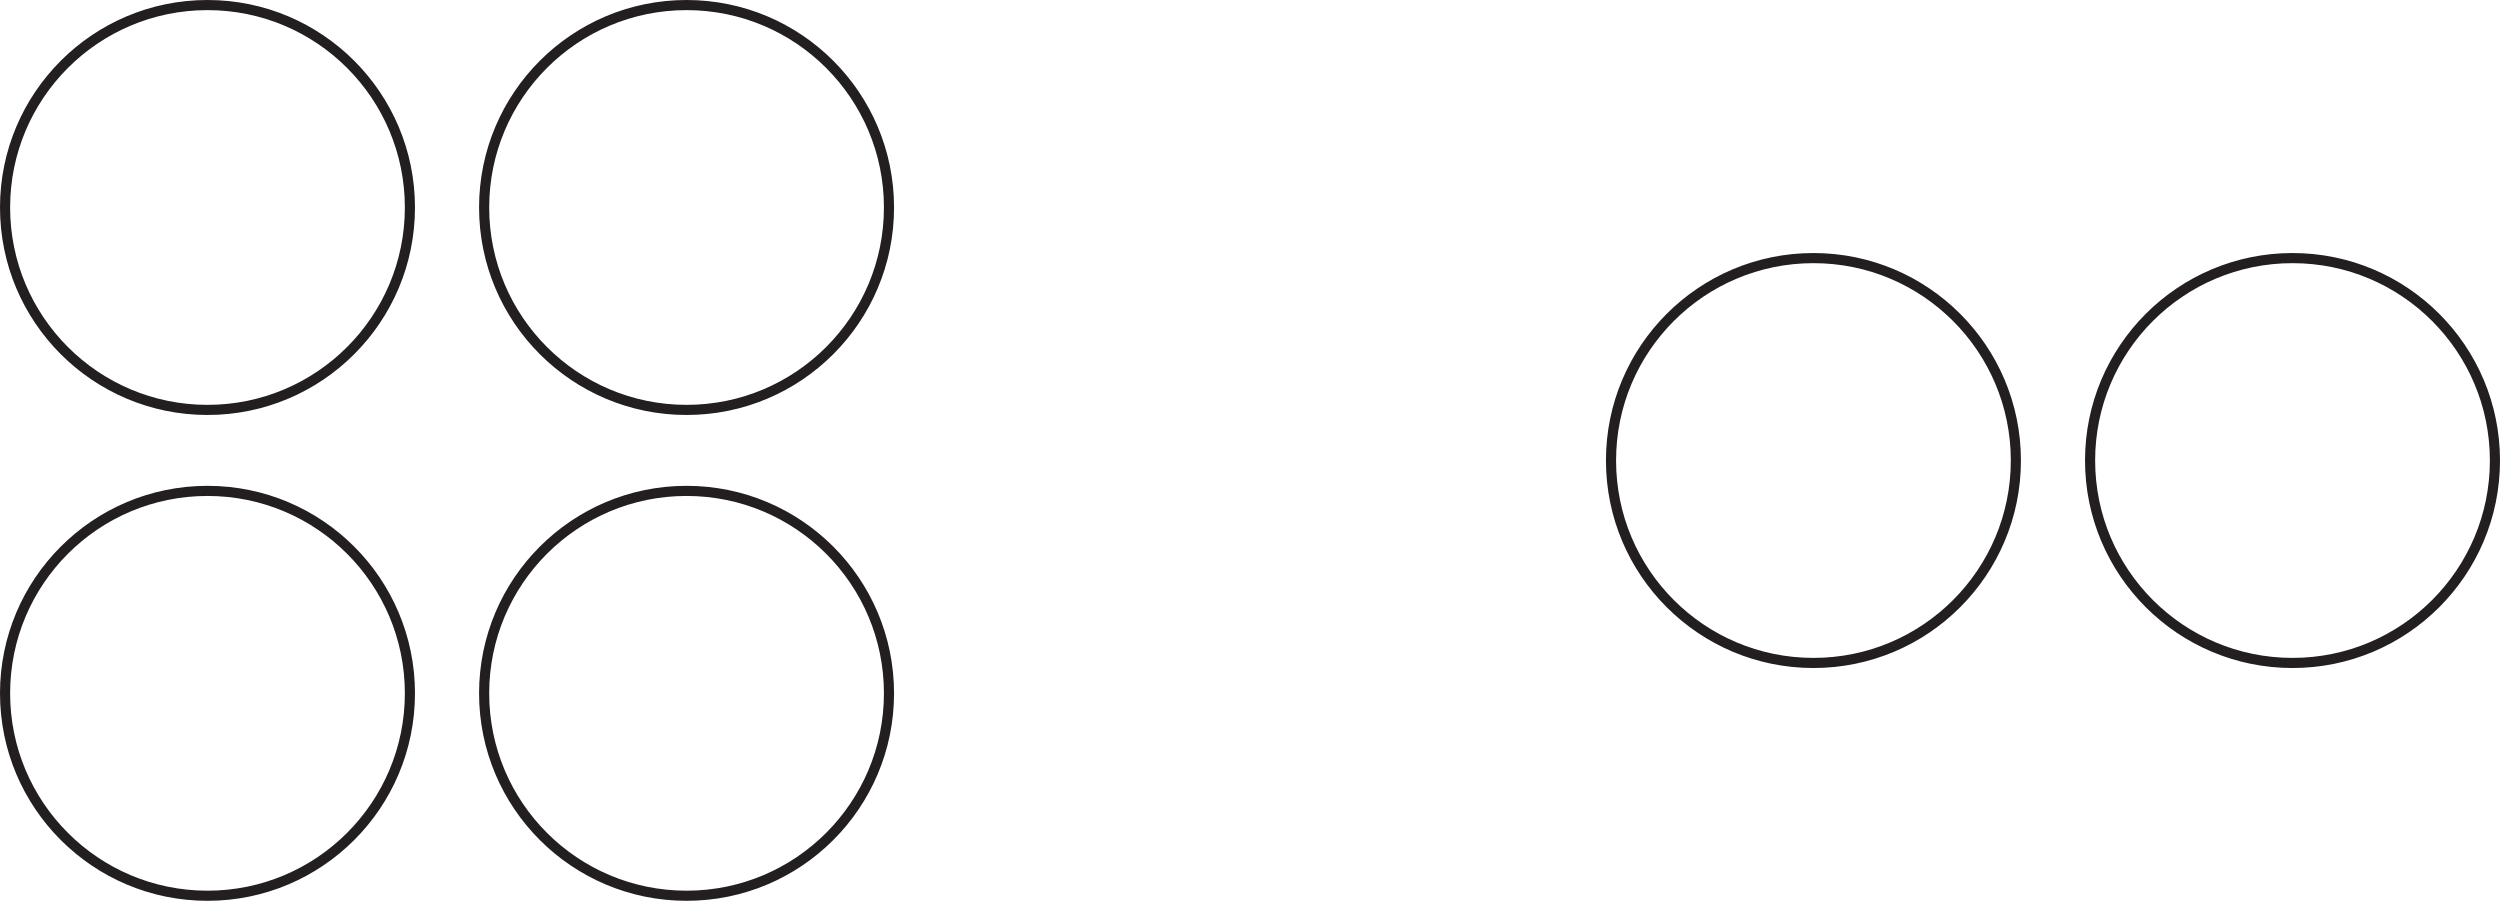
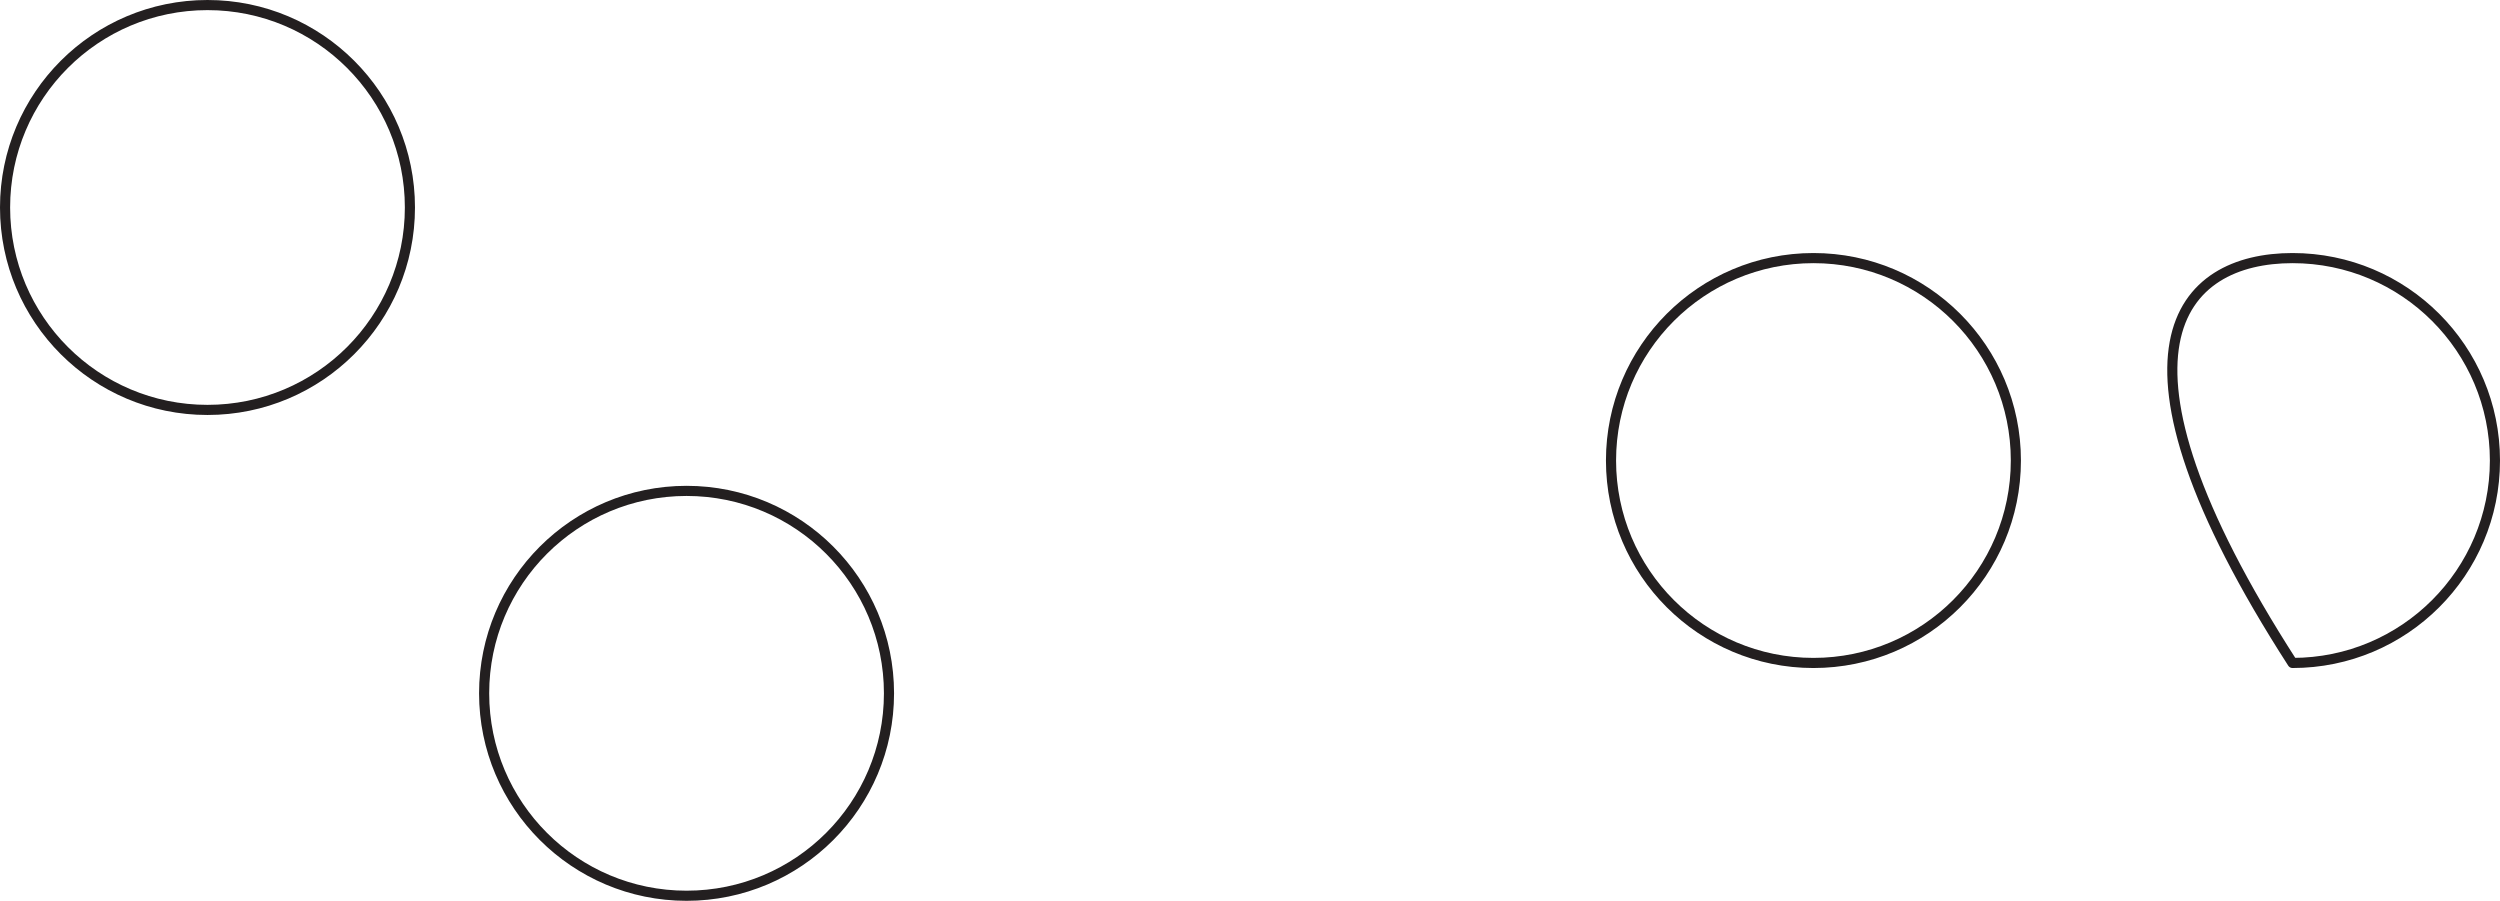
<svg xmlns="http://www.w3.org/2000/svg" width="247pt" height="89pt" viewBox="0 0 247 89" version="1.1">
  <g id="surface1">
    <path style="fill:none;stroke-width:1;stroke-linecap:round;stroke-linejoin:round;stroke:rgb(13.73%,12.16%,12.549%);stroke-opacity:1;stroke-miterlimit:10;" d="M 0 0 C 0 -11.047 -8.953 -20 -20 -20 C -31.047 -20 -40 -11.047 -40 0 C -40 11.047 -31.047 20 -20 20 C -8.953 20 0 11.047 0 0 Z M 0 0 " transform="matrix(1,0,0,-1,40.5,20.5)" />
-     <path style="fill:none;stroke-width:1;stroke-linecap:round;stroke-linejoin:round;stroke:rgb(13.73%,12.16%,12.549%);stroke-opacity:1;stroke-miterlimit:10;" d="M -0.001 0 C -0.001 -11.047 -8.954 -20 -20.001 -20 C -31.048 -20 -40.001 -11.047 -40.001 0 C -40.001 11.047 -31.048 20 -20.001 20 C -8.954 20 -0.001 11.047 -0.001 0 Z M -0.001 0 " transform="matrix(1,0,0,-1,87.833,20.5)" />
-     <path style="fill:none;stroke-width:1;stroke-linecap:round;stroke-linejoin:round;stroke:rgb(13.73%,12.16%,12.549%);stroke-opacity:1;stroke-miterlimit:10;" d="M 0 0 C 0 -11.047 -8.953 -20 -20 -20 C -31.047 -20 -40 -11.047 -40 0 C -40 11.047 -31.047 20 -20 20 C -8.953 20 0 11.047 0 0 Z M 0 0 " transform="matrix(1,0,0,-1,40.5,68.5)" />
    <path style="fill:none;stroke-width:1;stroke-linecap:round;stroke-linejoin:round;stroke:rgb(13.73%,12.16%,12.549%);stroke-opacity:1;stroke-miterlimit:10;" d="M -0.001 0 C -0.001 -11.047 -8.954 -20 -20.001 -20 C -31.048 -20 -40.001 -11.047 -40.001 0 C -40.001 11.047 -31.048 20 -20.001 20 C -8.954 20 -0.001 11.047 -0.001 0 Z M -0.001 0 " transform="matrix(1,0,0,-1,87.833,68.5)" />
    <path style="fill:none;stroke-width:1;stroke-linecap:round;stroke-linejoin:round;stroke:rgb(13.73%,12.16%,12.549%);stroke-opacity:1;stroke-miterlimit:10;" d="M 0.001 0 C 0.001 -11.047 -8.952 -20 -19.999 -20 C -31.046 -20 -39.999 -11.047 -39.999 0 C -39.999 11.047 -31.046 20 -19.999 20 C -8.952 20 0.001 11.047 0.001 0 Z M 0.001 0 " transform="matrix(1,0,0,-1,199.167,45.5)" />
-     <path style="fill:none;stroke-width:1;stroke-linecap:round;stroke-linejoin:round;stroke:rgb(13.73%,12.16%,12.549%);stroke-opacity:1;stroke-miterlimit:10;" d="M 0 0 C 0 -11.047 -8.953 -20 -20 -20 C -31.047 -20 -40 -11.047 -40 0 C -40 11.047 -31.047 20 -20 20 C -8.953 20 0 11.047 0 0 Z M 0 0 " transform="matrix(1,0,0,-1,246.5,45.5)" />
+     <path style="fill:none;stroke-width:1;stroke-linecap:round;stroke-linejoin:round;stroke:rgb(13.73%,12.16%,12.549%);stroke-opacity:1;stroke-miterlimit:10;" d="M 0 0 C 0 -11.047 -8.953 -20 -20 -20 C -40 11.047 -31.047 20 -20 20 C -8.953 20 0 11.047 0 0 Z M 0 0 " transform="matrix(1,0,0,-1,246.5,45.5)" />
  </g>
</svg>